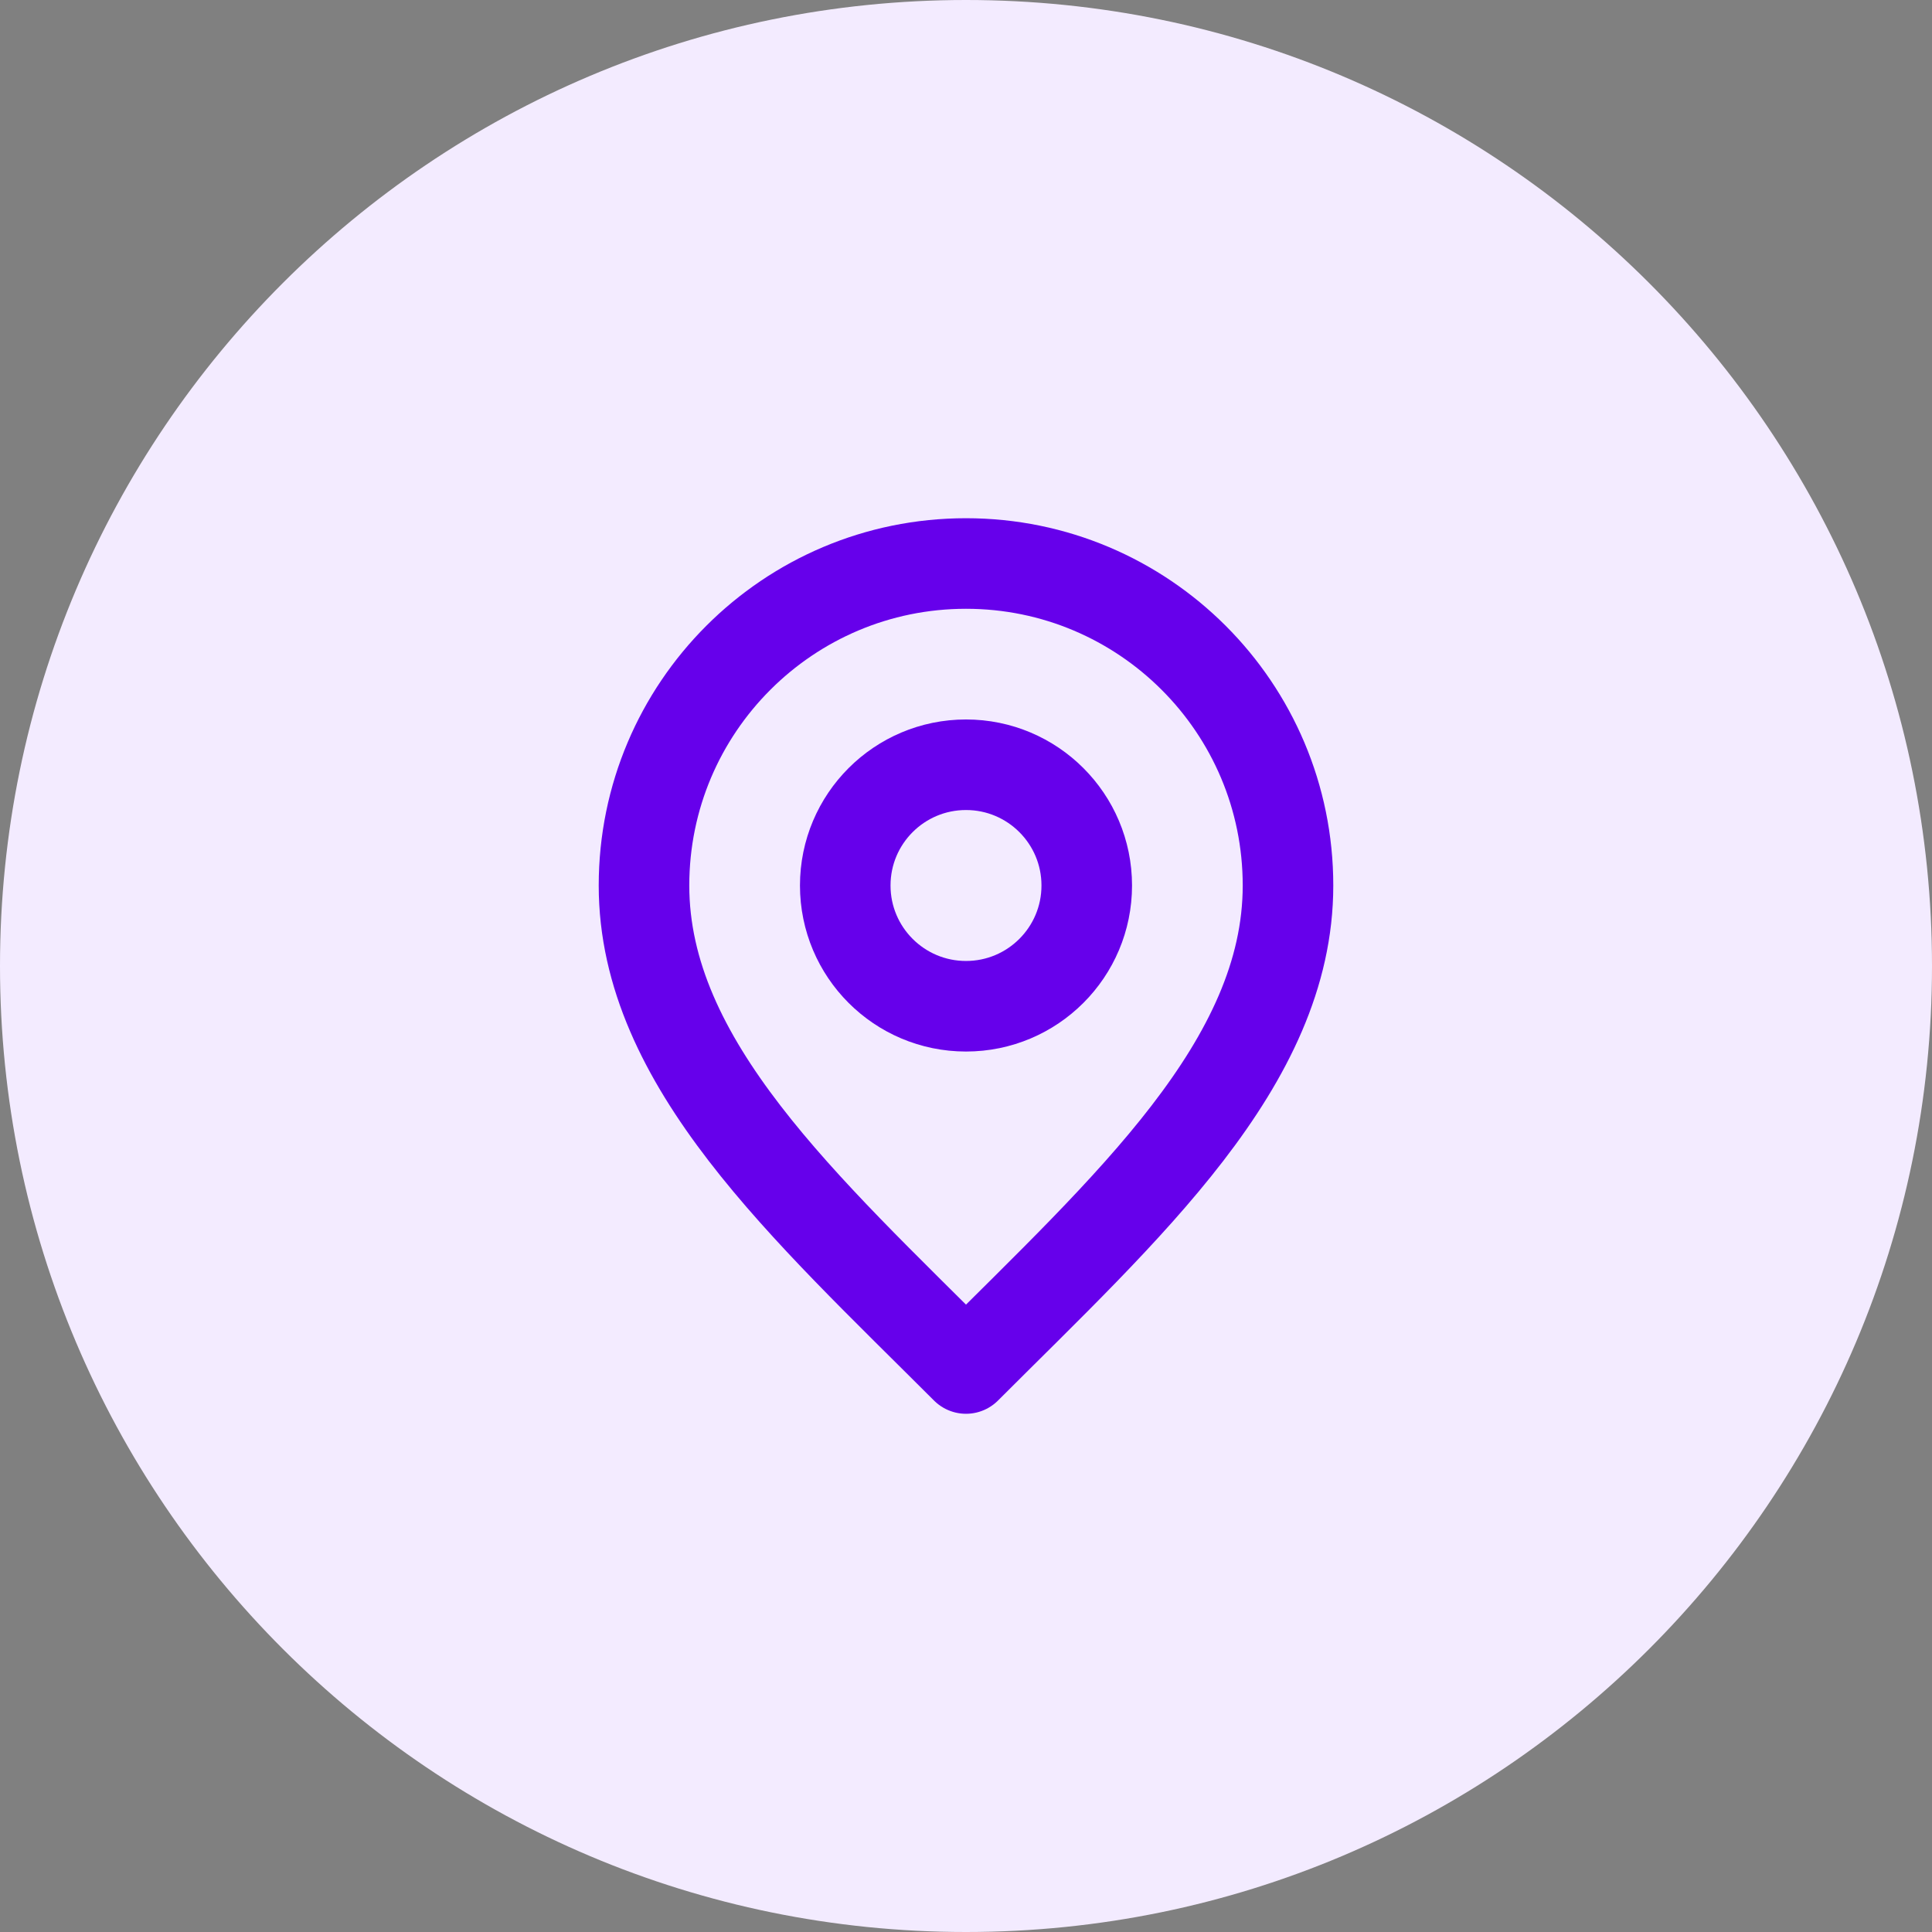
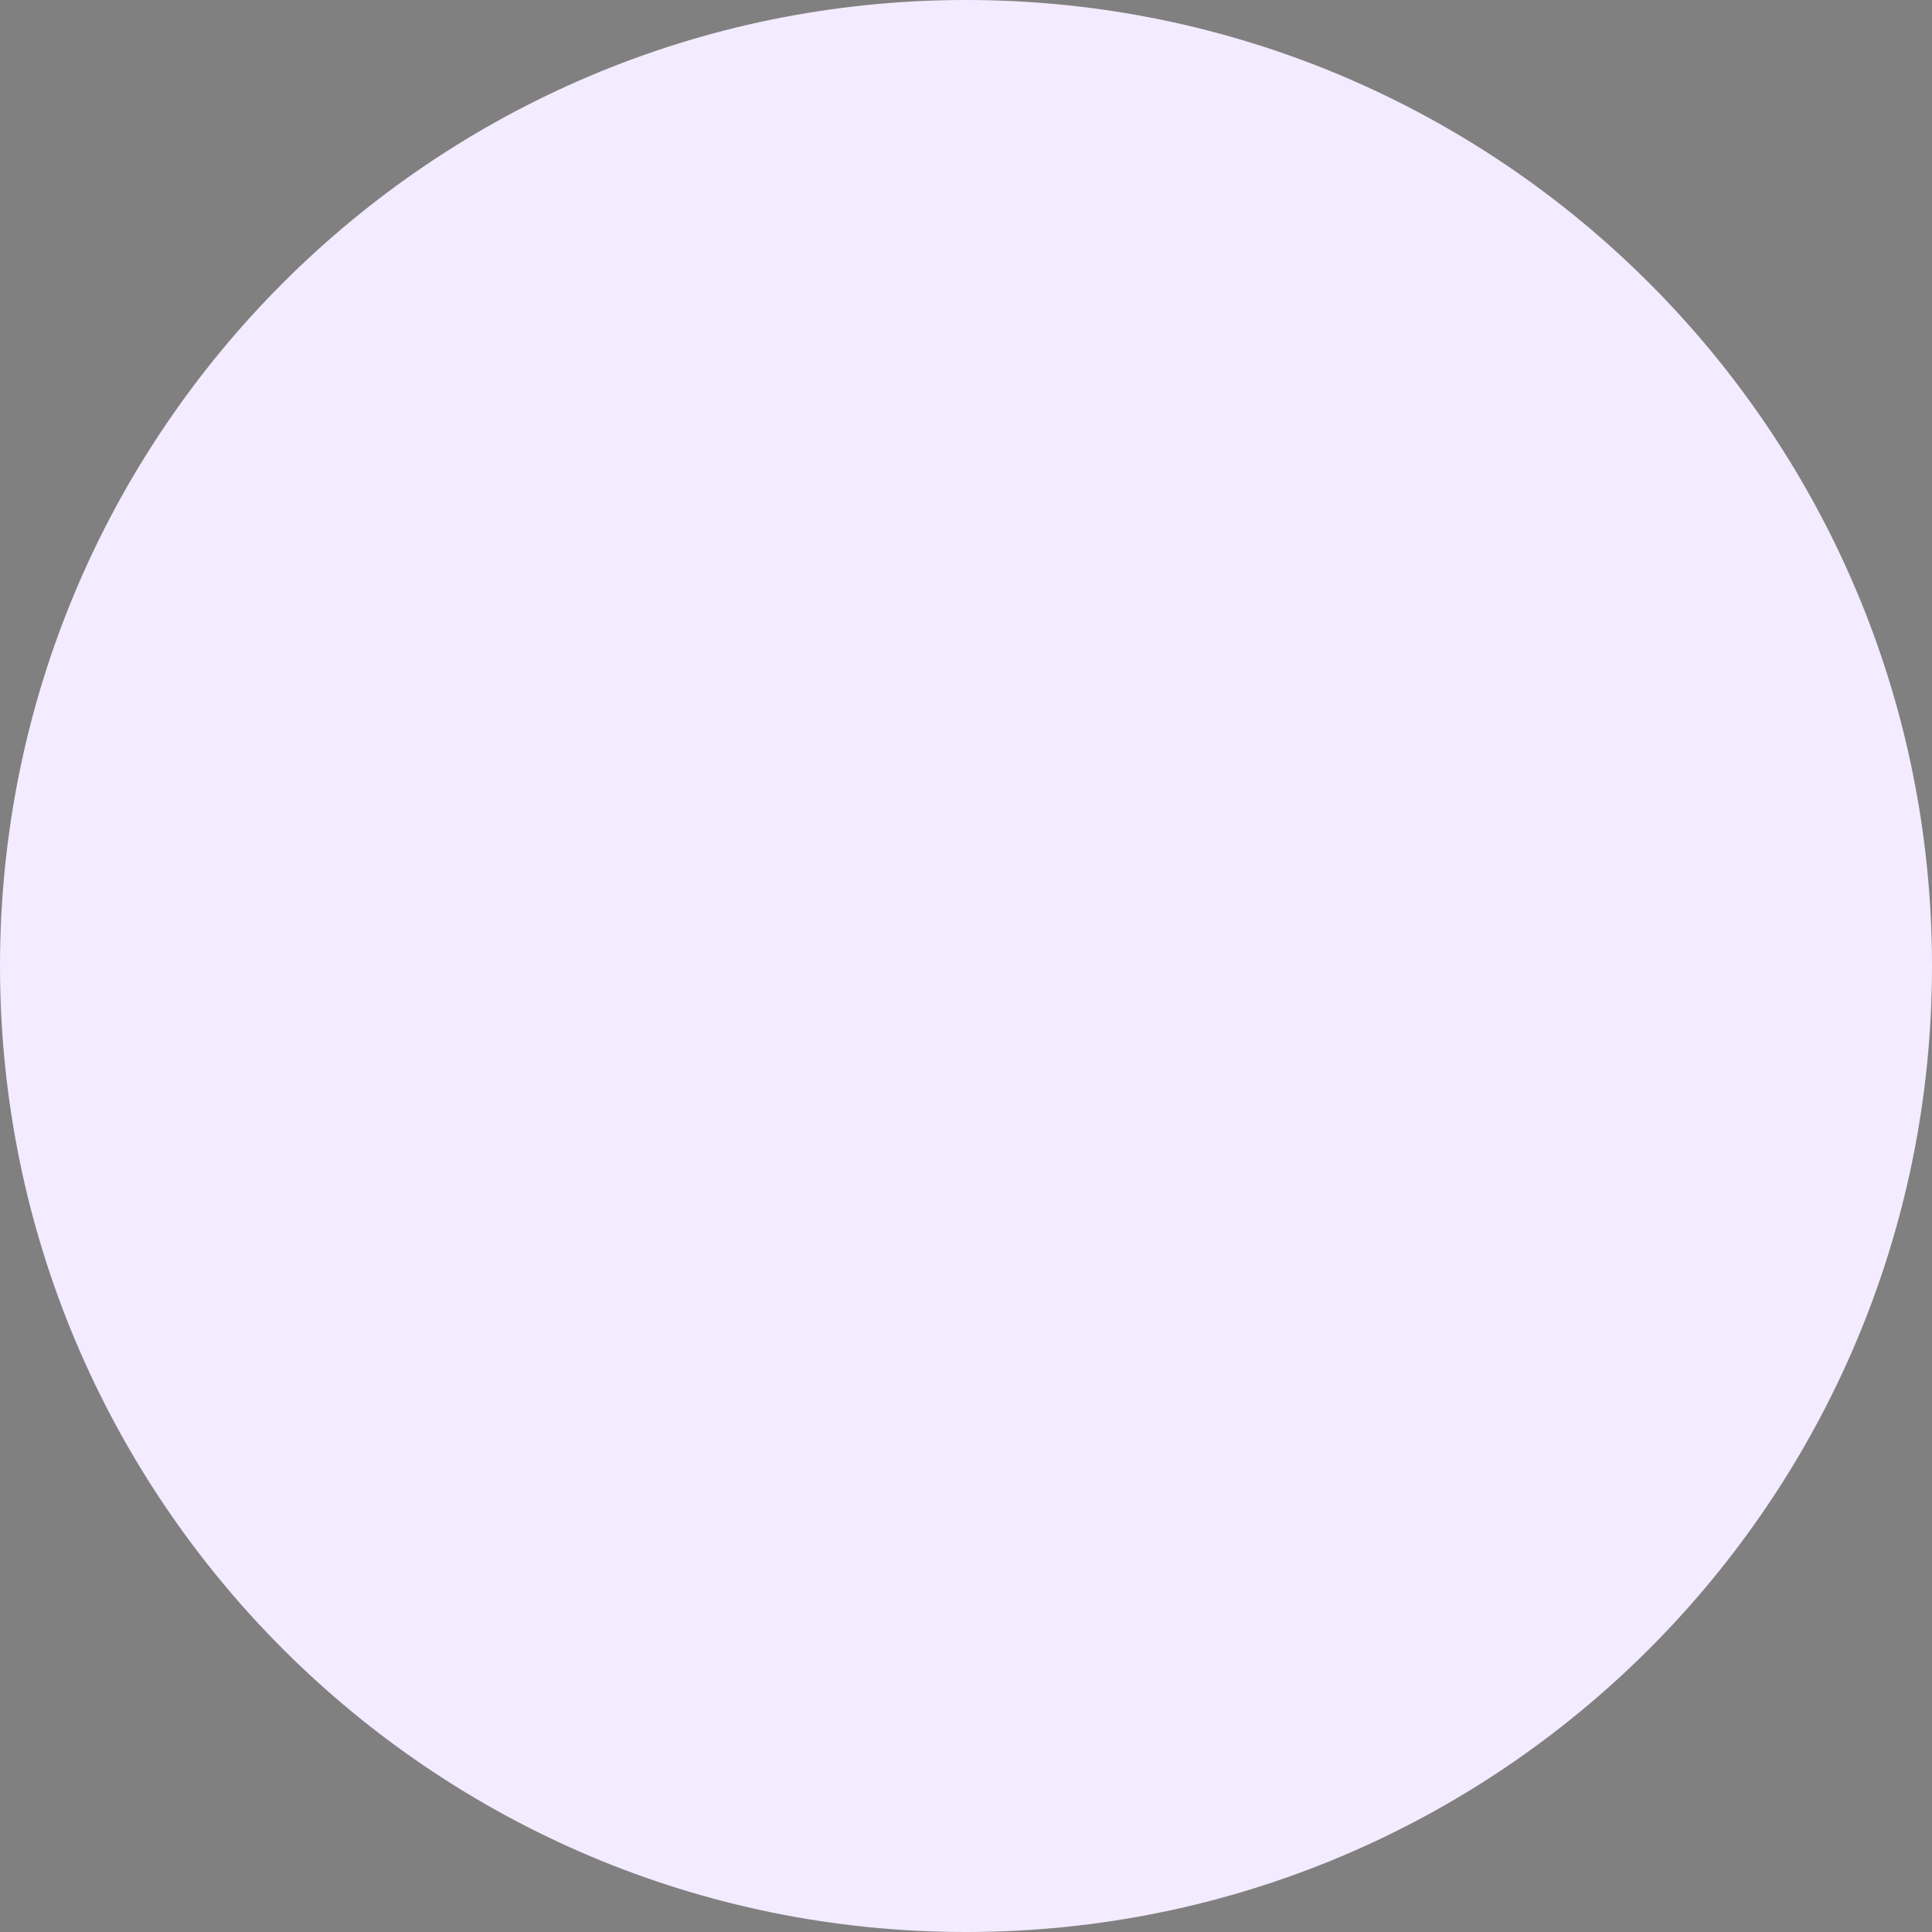
<svg xmlns="http://www.w3.org/2000/svg" width="48" height="48" viewBox="0 0 48 48" fill="none">
  <rect x="0" y="0" width="48" height="48" fill="#808080" stroke="none" />
  <path d="M0 24C0 10.745 10.745 0 24 0C37.255 0 48 10.745 48 24C48 37.255 37.255 48 24 48C10.745 48 0 37.255 0 24Z" fill="#F3EBFF" />
-   <path d="M24 25C25.657 25 27 23.657 27 22C27 20.343 25.657 19 24 19C22.343 19 21 20.343 21 22C21 23.657 22.343 25 24 25Z" stroke="#6600EB" stroke-width="2.25" stroke-linecap="round" stroke-linejoin="round" />
-   <path d="M24 34C28 30 32 26.418 32 22C32 17.582 28.418 14 24 14C19.582 14 16 17.582 16 22C16 26.418 20 30 24 34Z" stroke="#6600EB" stroke-width="2.25" stroke-linecap="round" stroke-linejoin="round" />
</svg>